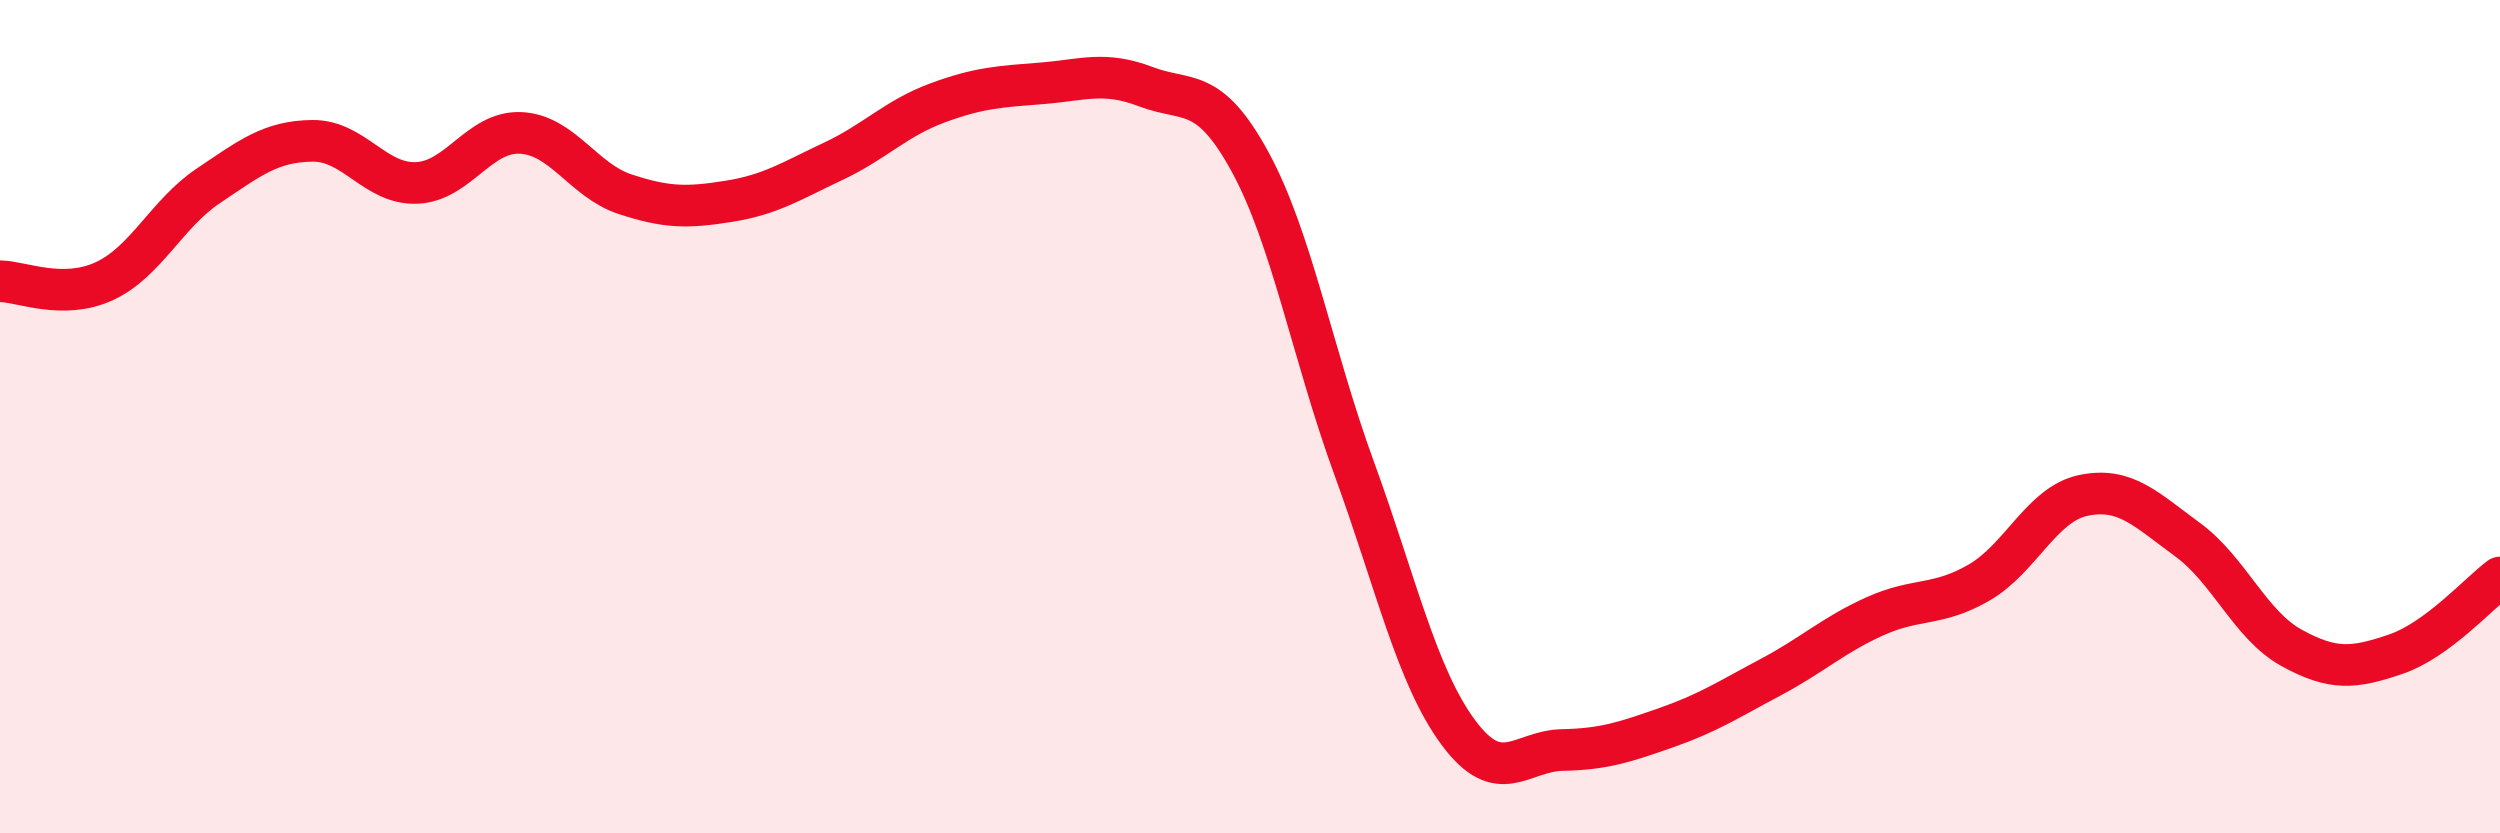
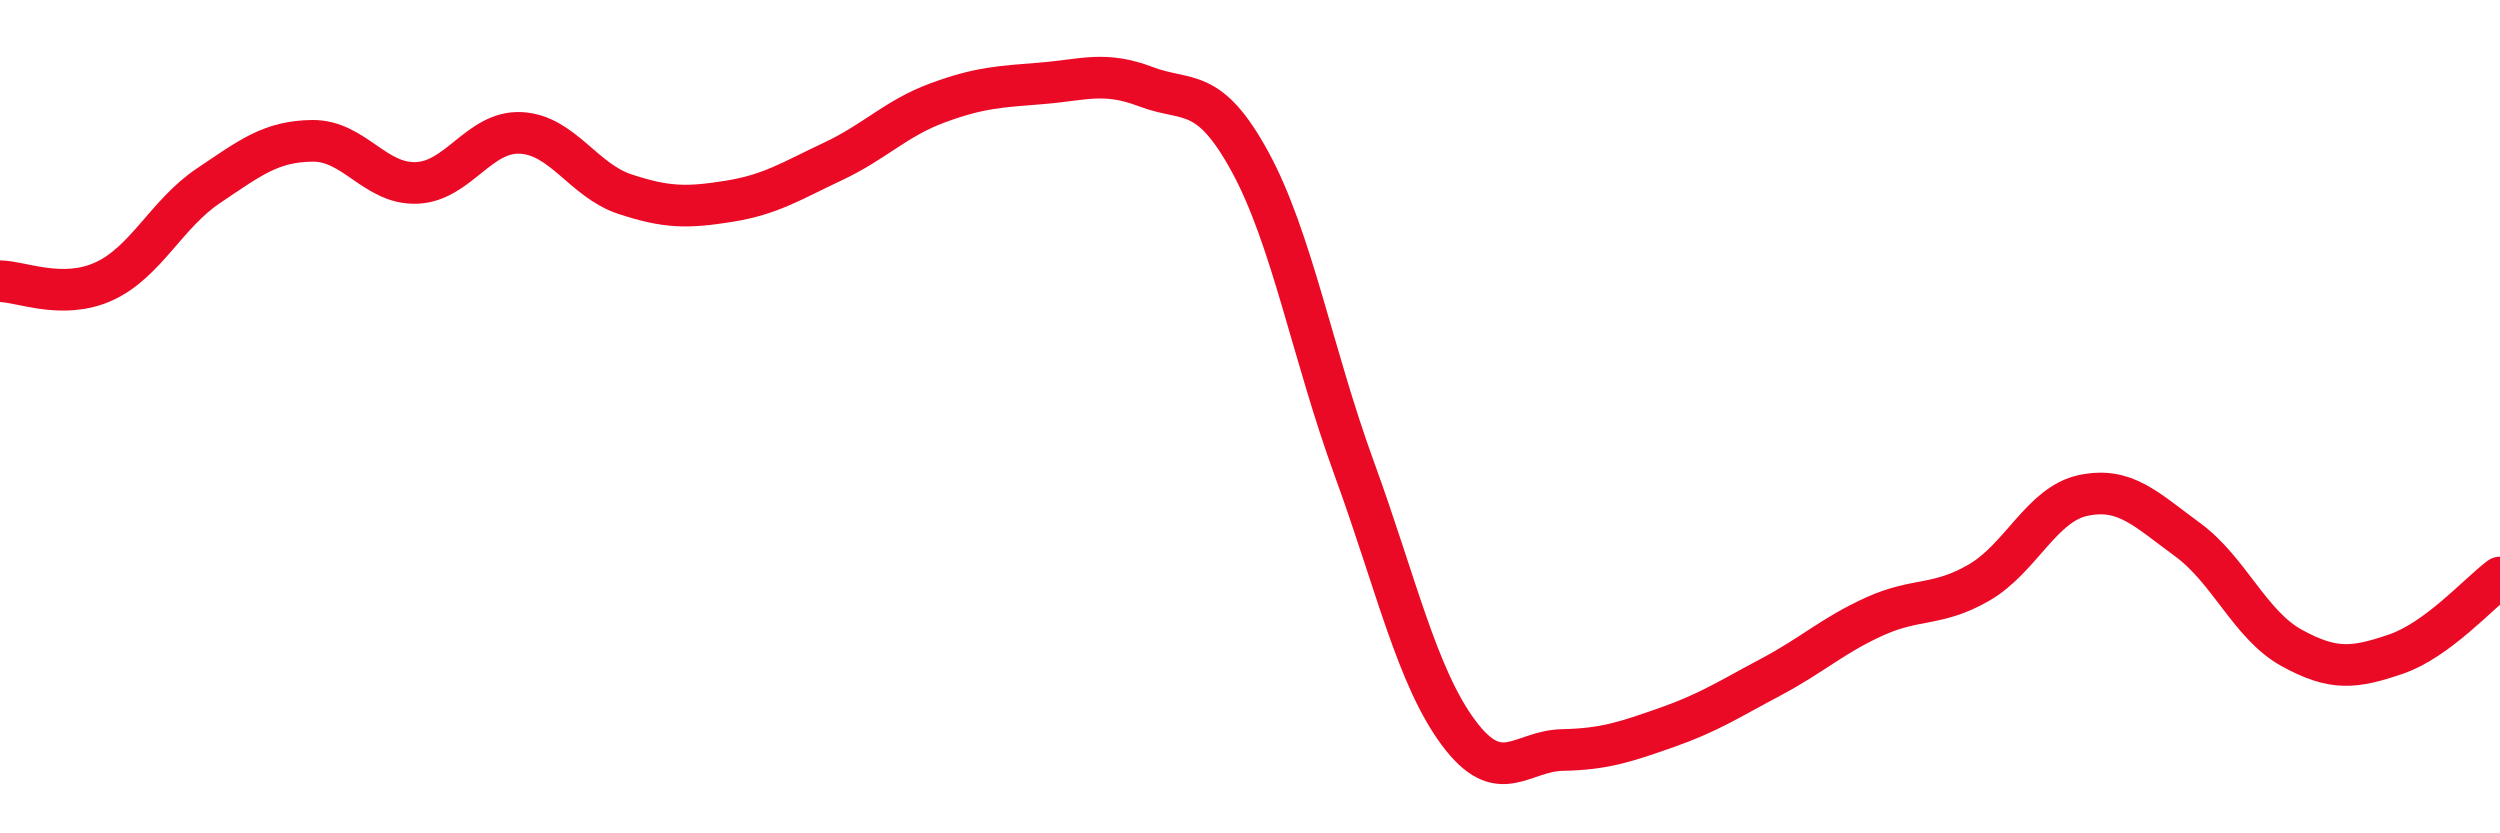
<svg xmlns="http://www.w3.org/2000/svg" width="60" height="20" viewBox="0 0 60 20">
-   <path d="M 0,6.75 C 0.5,6.75 1.5,7.21 2.5,6.75 C 3.5,6.29 4,5.13 5,4.46 C 6,3.79 6.5,3.39 7.5,3.38 C 8.5,3.37 9,4.43 10,4.39 C 11,4.35 11.5,3.14 12.5,3.19 C 13.5,3.24 14,4.33 15,4.66 C 16,4.99 16.5,4.99 17.5,4.83 C 18.5,4.67 19,4.34 20,3.87 C 21,3.4 21.5,2.84 22.5,2.47 C 23.5,2.1 24,2.08 25,2 C 26,1.92 26.5,1.7 27.5,2.08 C 28.5,2.46 29,2.05 30,3.88 C 31,5.71 31.5,8.5 32.5,11.24 C 33.5,13.98 34,16.23 35,17.58 C 36,18.93 36.5,18.02 37.5,18 C 38.5,17.98 39,17.81 40,17.46 C 41,17.11 41.5,16.78 42.5,16.25 C 43.5,15.72 44,15.24 45,14.79 C 46,14.34 46.5,14.56 47.5,13.98 C 48.5,13.4 49,12.1 50,11.89 C 51,11.68 51.5,12.22 52.5,12.95 C 53.5,13.68 54,15 55,15.55 C 56,16.1 56.5,16.04 57.5,15.7 C 58.5,15.36 59.5,14.23 60,13.86L60 20L0 20Z" fill="#EB0A25" opacity="0.1" stroke-linecap="round" stroke-linejoin="round" />
  <path d="M 0,6.75 C 0.5,6.75 1.5,7.21 2.5,6.75 C 3.5,6.29 4,5.13 5,4.46 C 6,3.79 6.5,3.39 7.5,3.38 C 8.5,3.37 9,4.43 10,4.39 C 11,4.35 11.5,3.14 12.5,3.19 C 13.5,3.24 14,4.33 15,4.66 C 16,4.99 16.5,4.99 17.5,4.83 C 18.5,4.67 19,4.34 20,3.87 C 21,3.4 21.5,2.84 22.5,2.47 C 23.5,2.1 24,2.08 25,2 C 26,1.92 26.5,1.7 27.5,2.08 C 28.5,2.46 29,2.05 30,3.88 C 31,5.71 31.5,8.5 32.5,11.24 C 33.5,13.98 34,16.23 35,17.58 C 36,18.93 36.5,18.02 37.5,18 C 38.5,17.98 39,17.81 40,17.46 C 41,17.11 41.5,16.78 42.5,16.25 C 43.5,15.72 44,15.24 45,14.79 C 46,14.34 46.5,14.56 47.5,13.98 C 48.5,13.4 49,12.1 50,11.89 C 51,11.68 51.5,12.22 52.5,12.95 C 53.5,13.68 54,15 55,15.55 C 56,16.1 56.5,16.04 57.5,15.7 C 58.5,15.36 59.5,14.23 60,13.86" stroke="#EB0A25" stroke-width="1" fill="none" stroke-linecap="round" stroke-linejoin="round" />
</svg>